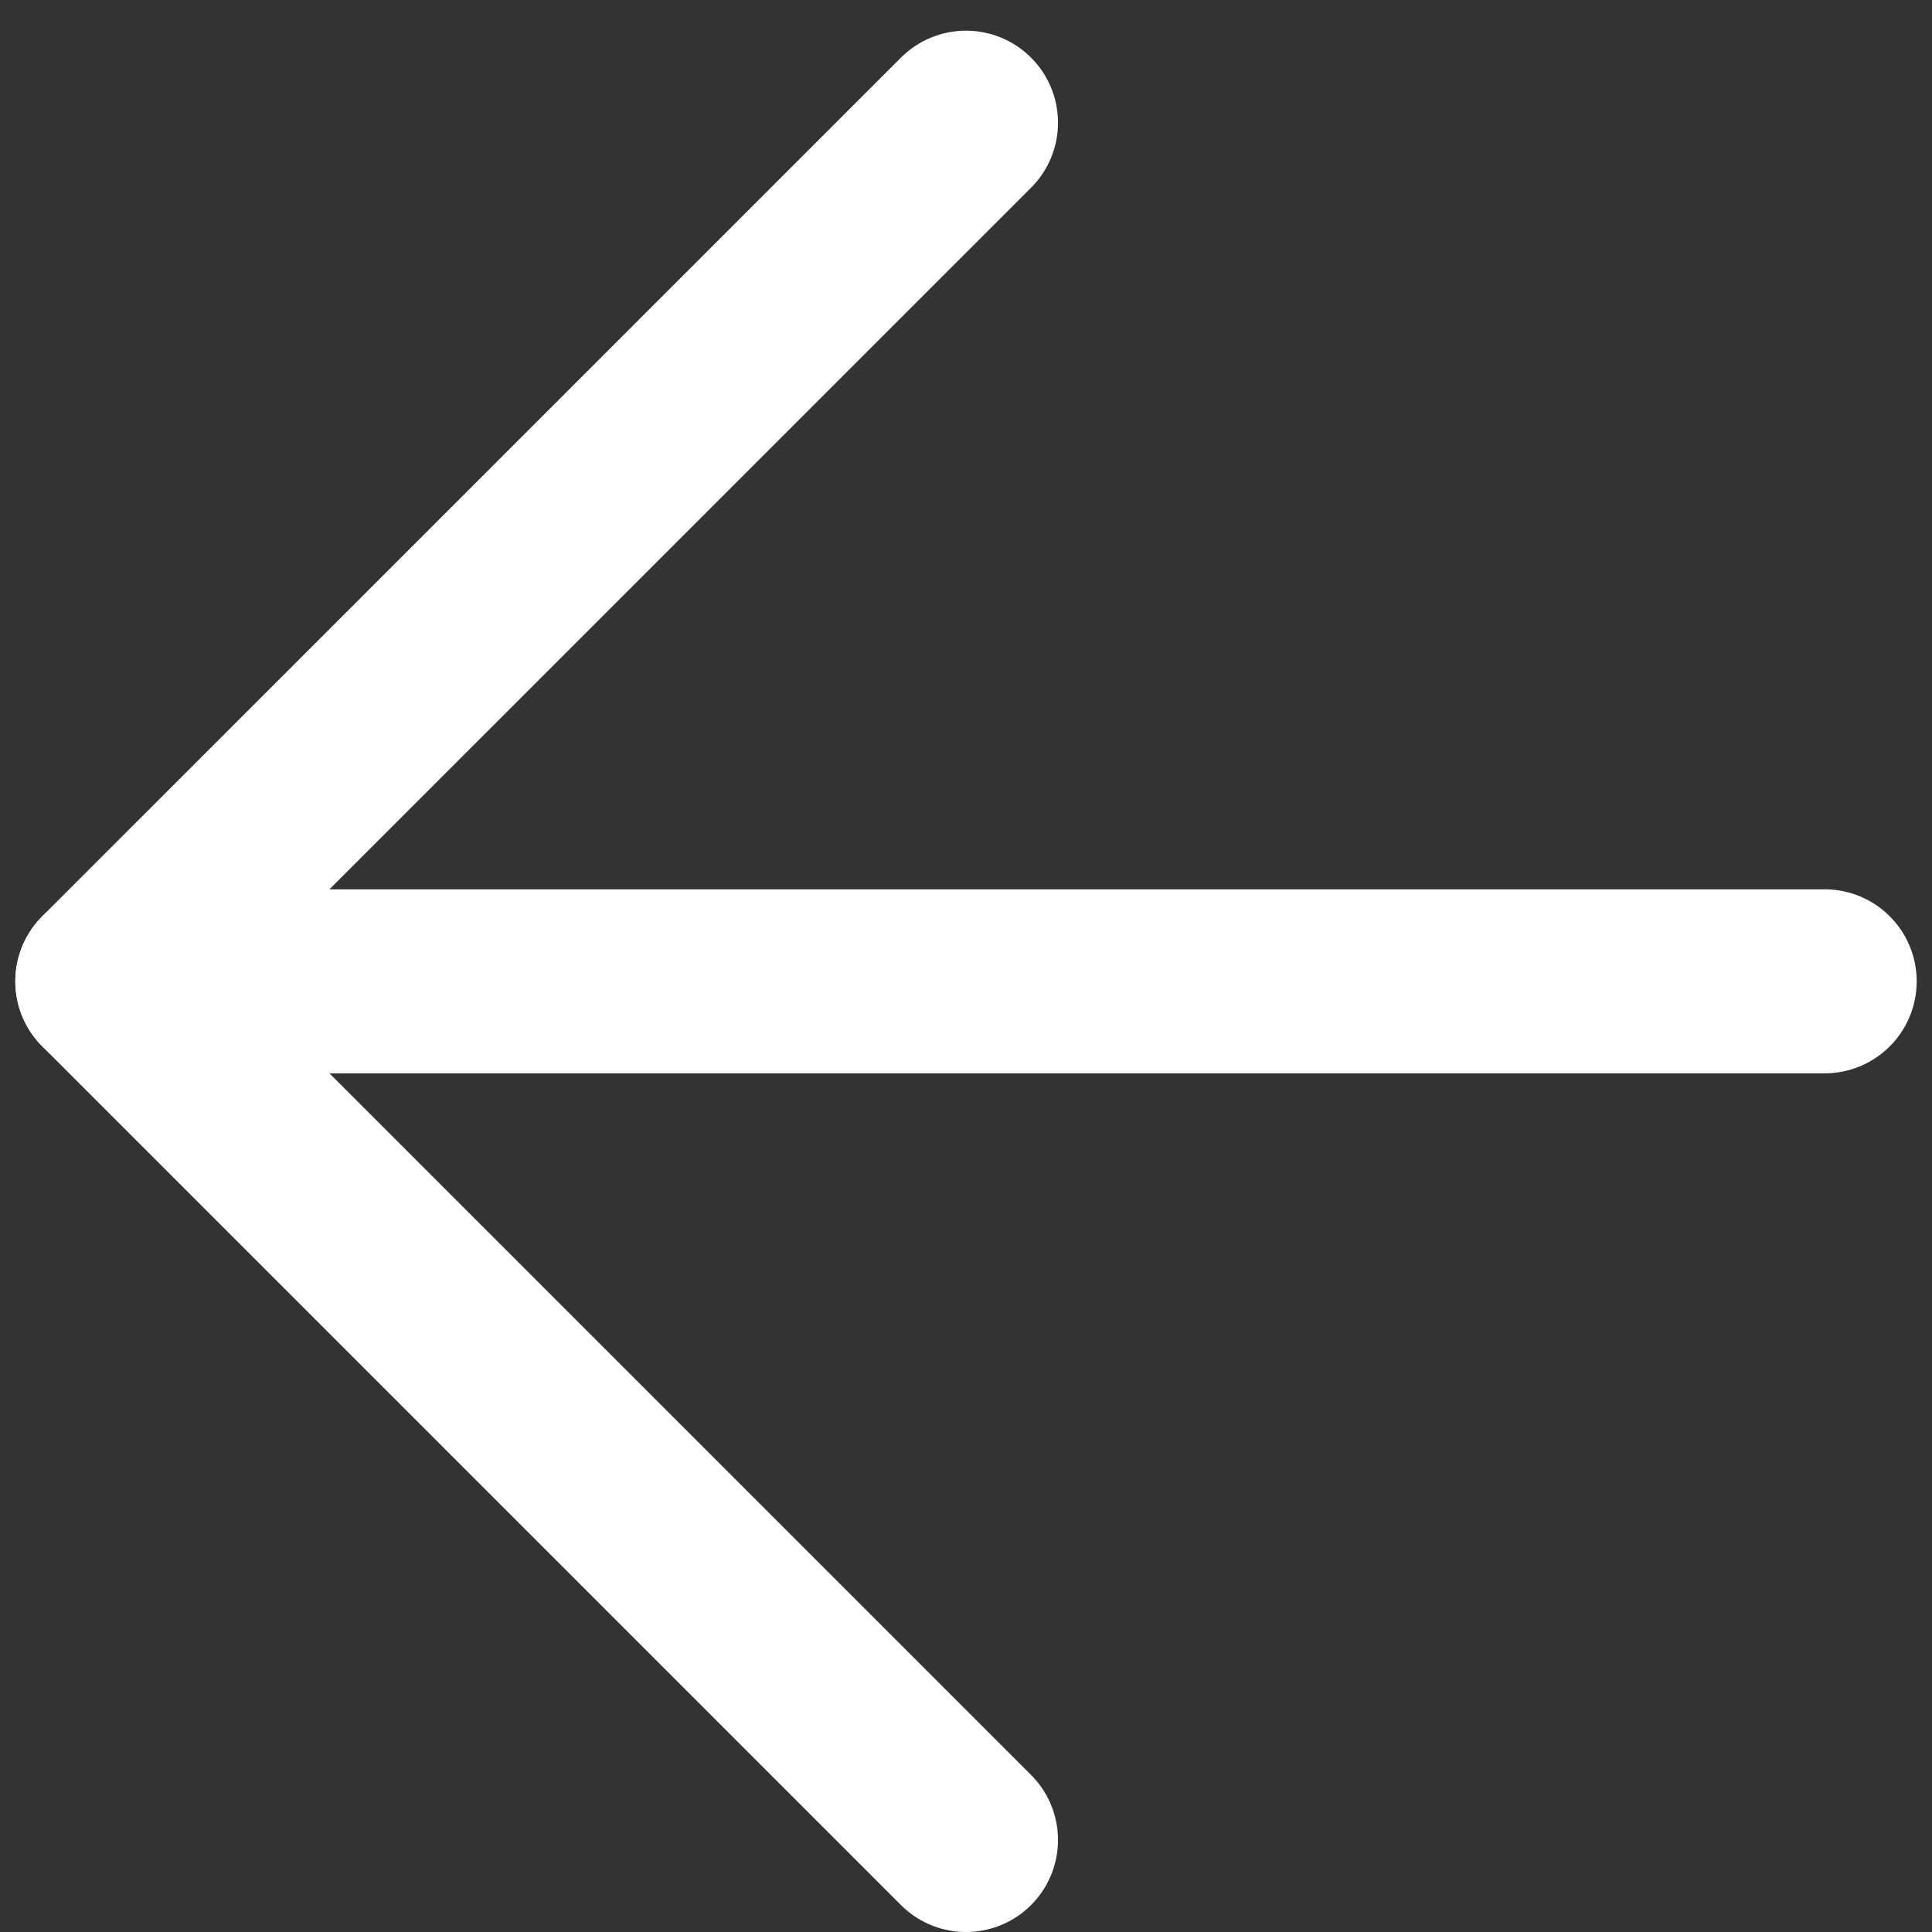
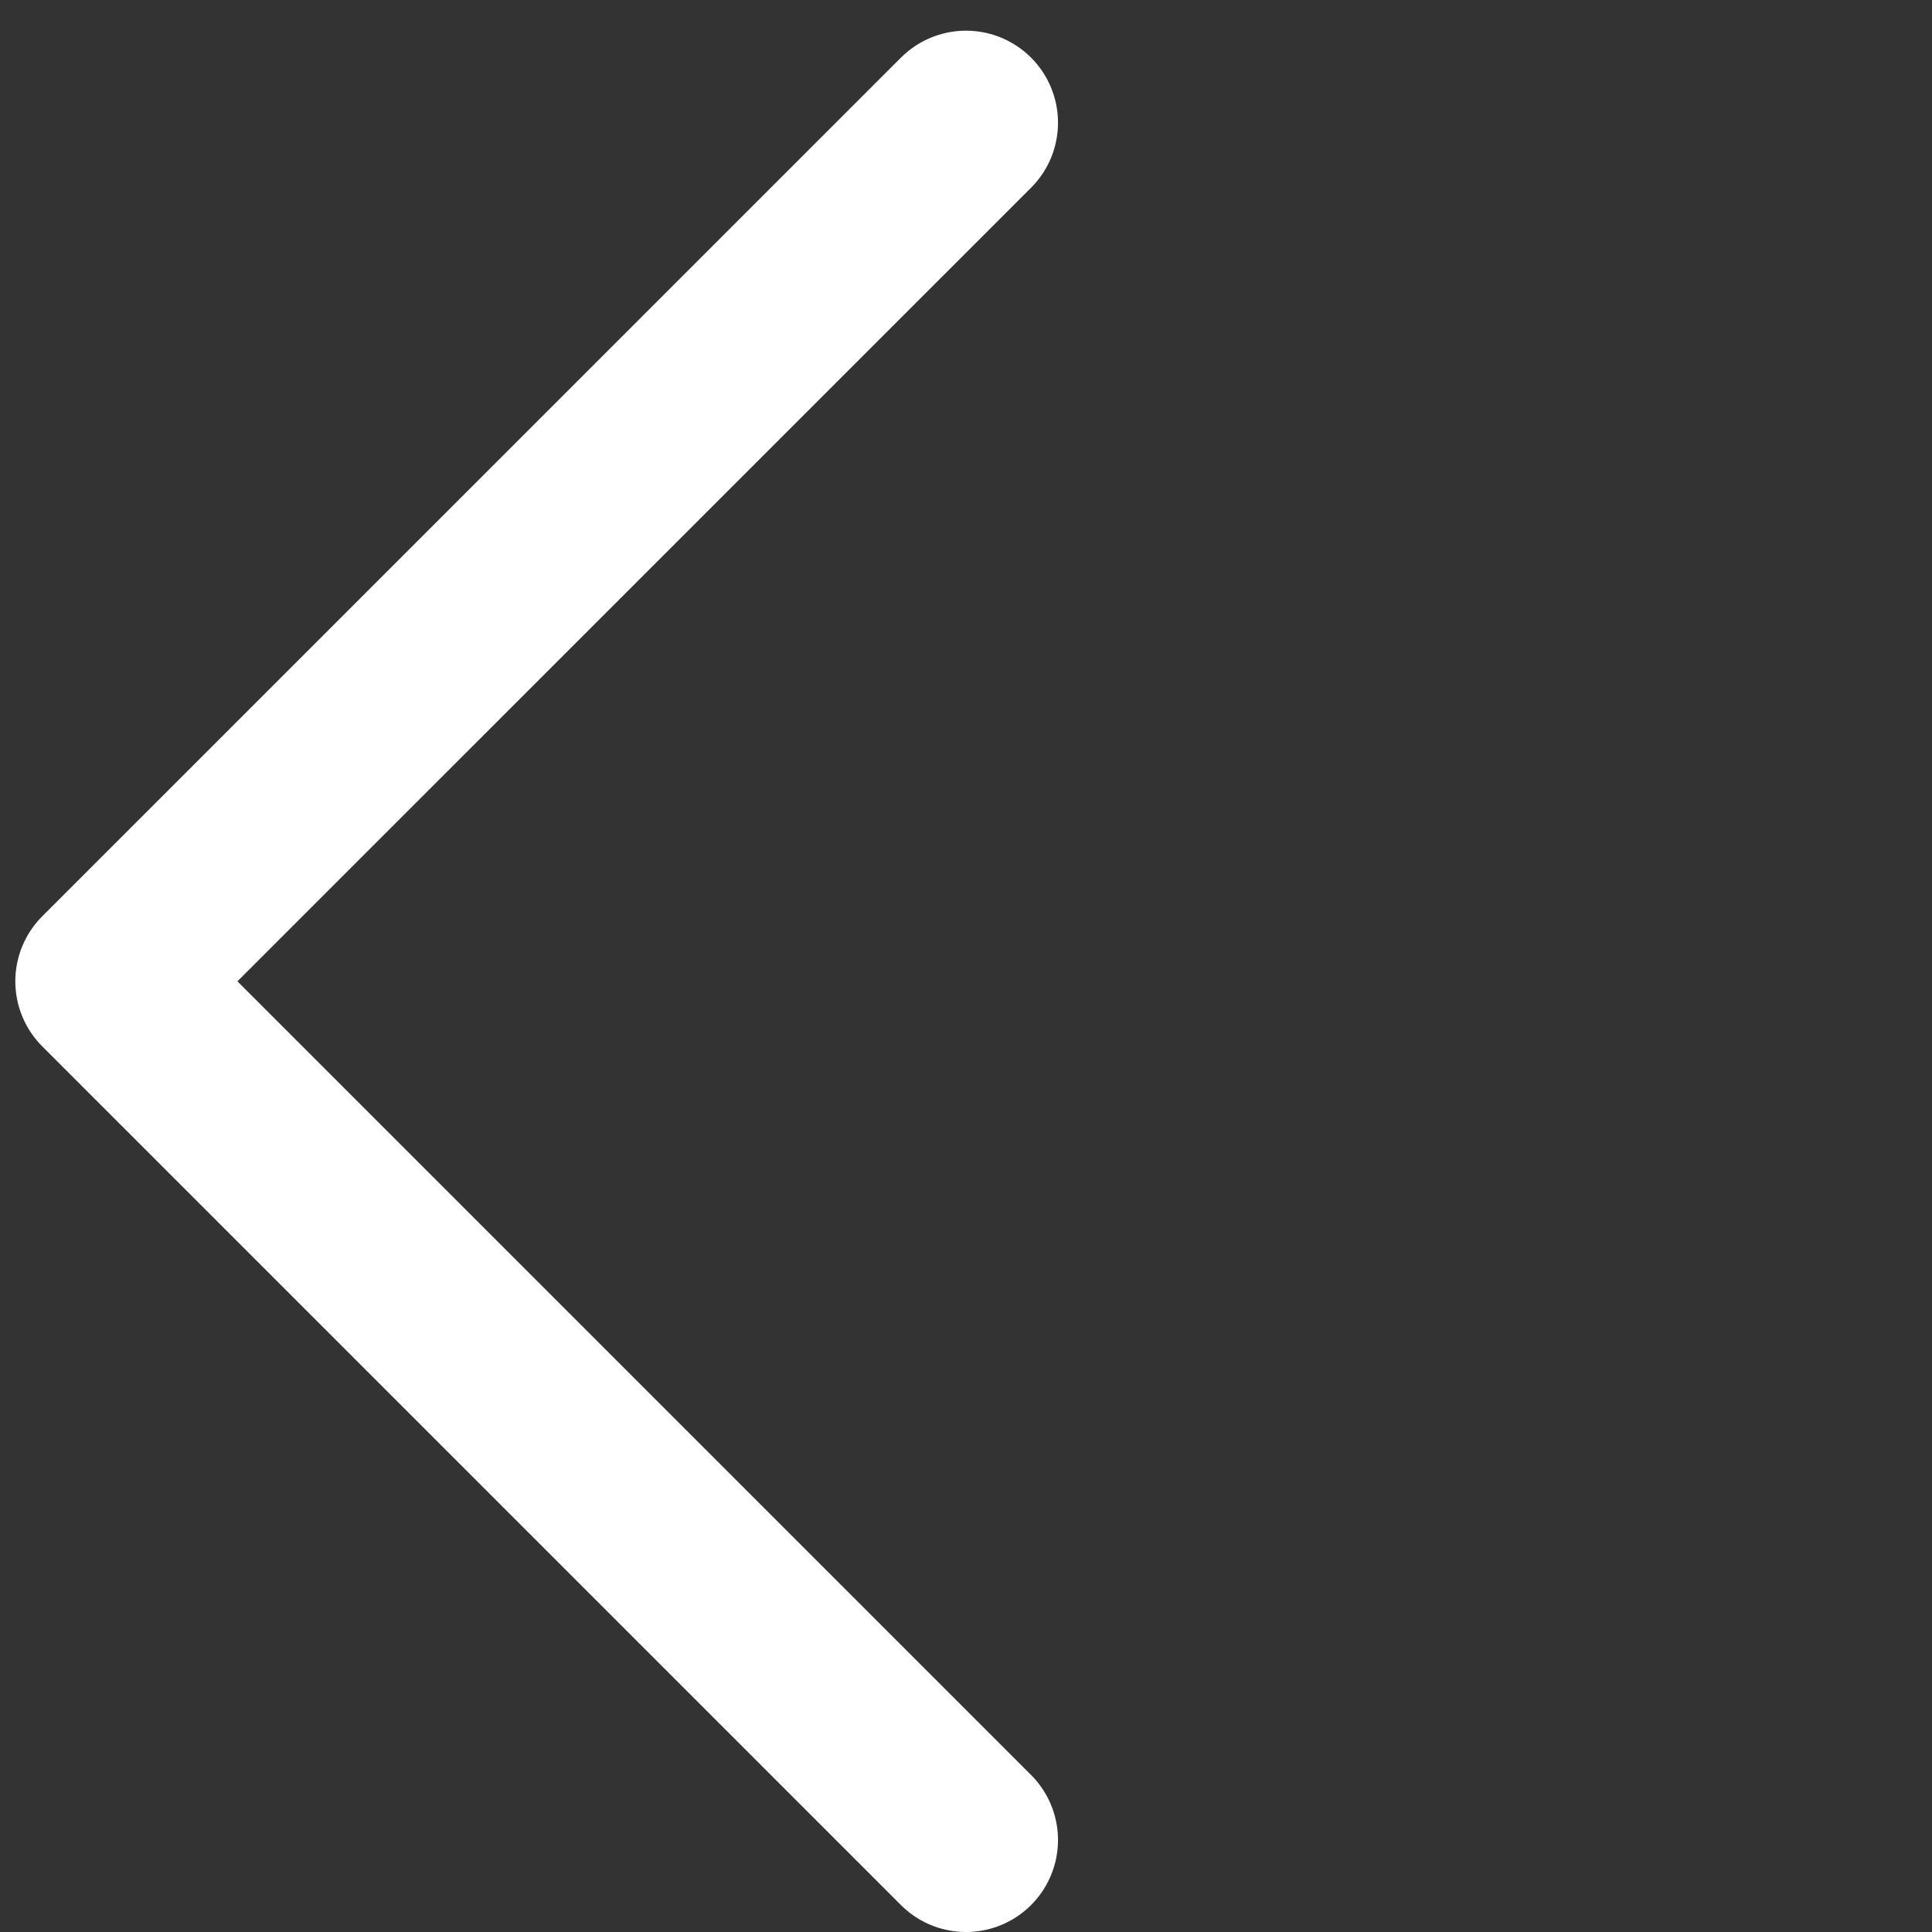
<svg xmlns="http://www.w3.org/2000/svg" width="42" height="42" viewBox="0 0 42 42" fill="none">
  <rect x="0" y="0" width="42" height="42" fill="#333333" stroke="none" />
-   <path d="M39.667 21.333H2.333" stroke="white" stroke-width="4" stroke-linecap="round" stroke-linejoin="round" />
  <path d="M21 40L2.333 21.333L21 2.667" stroke="white" stroke-width="4" stroke-linecap="round" stroke-linejoin="round" />
</svg>